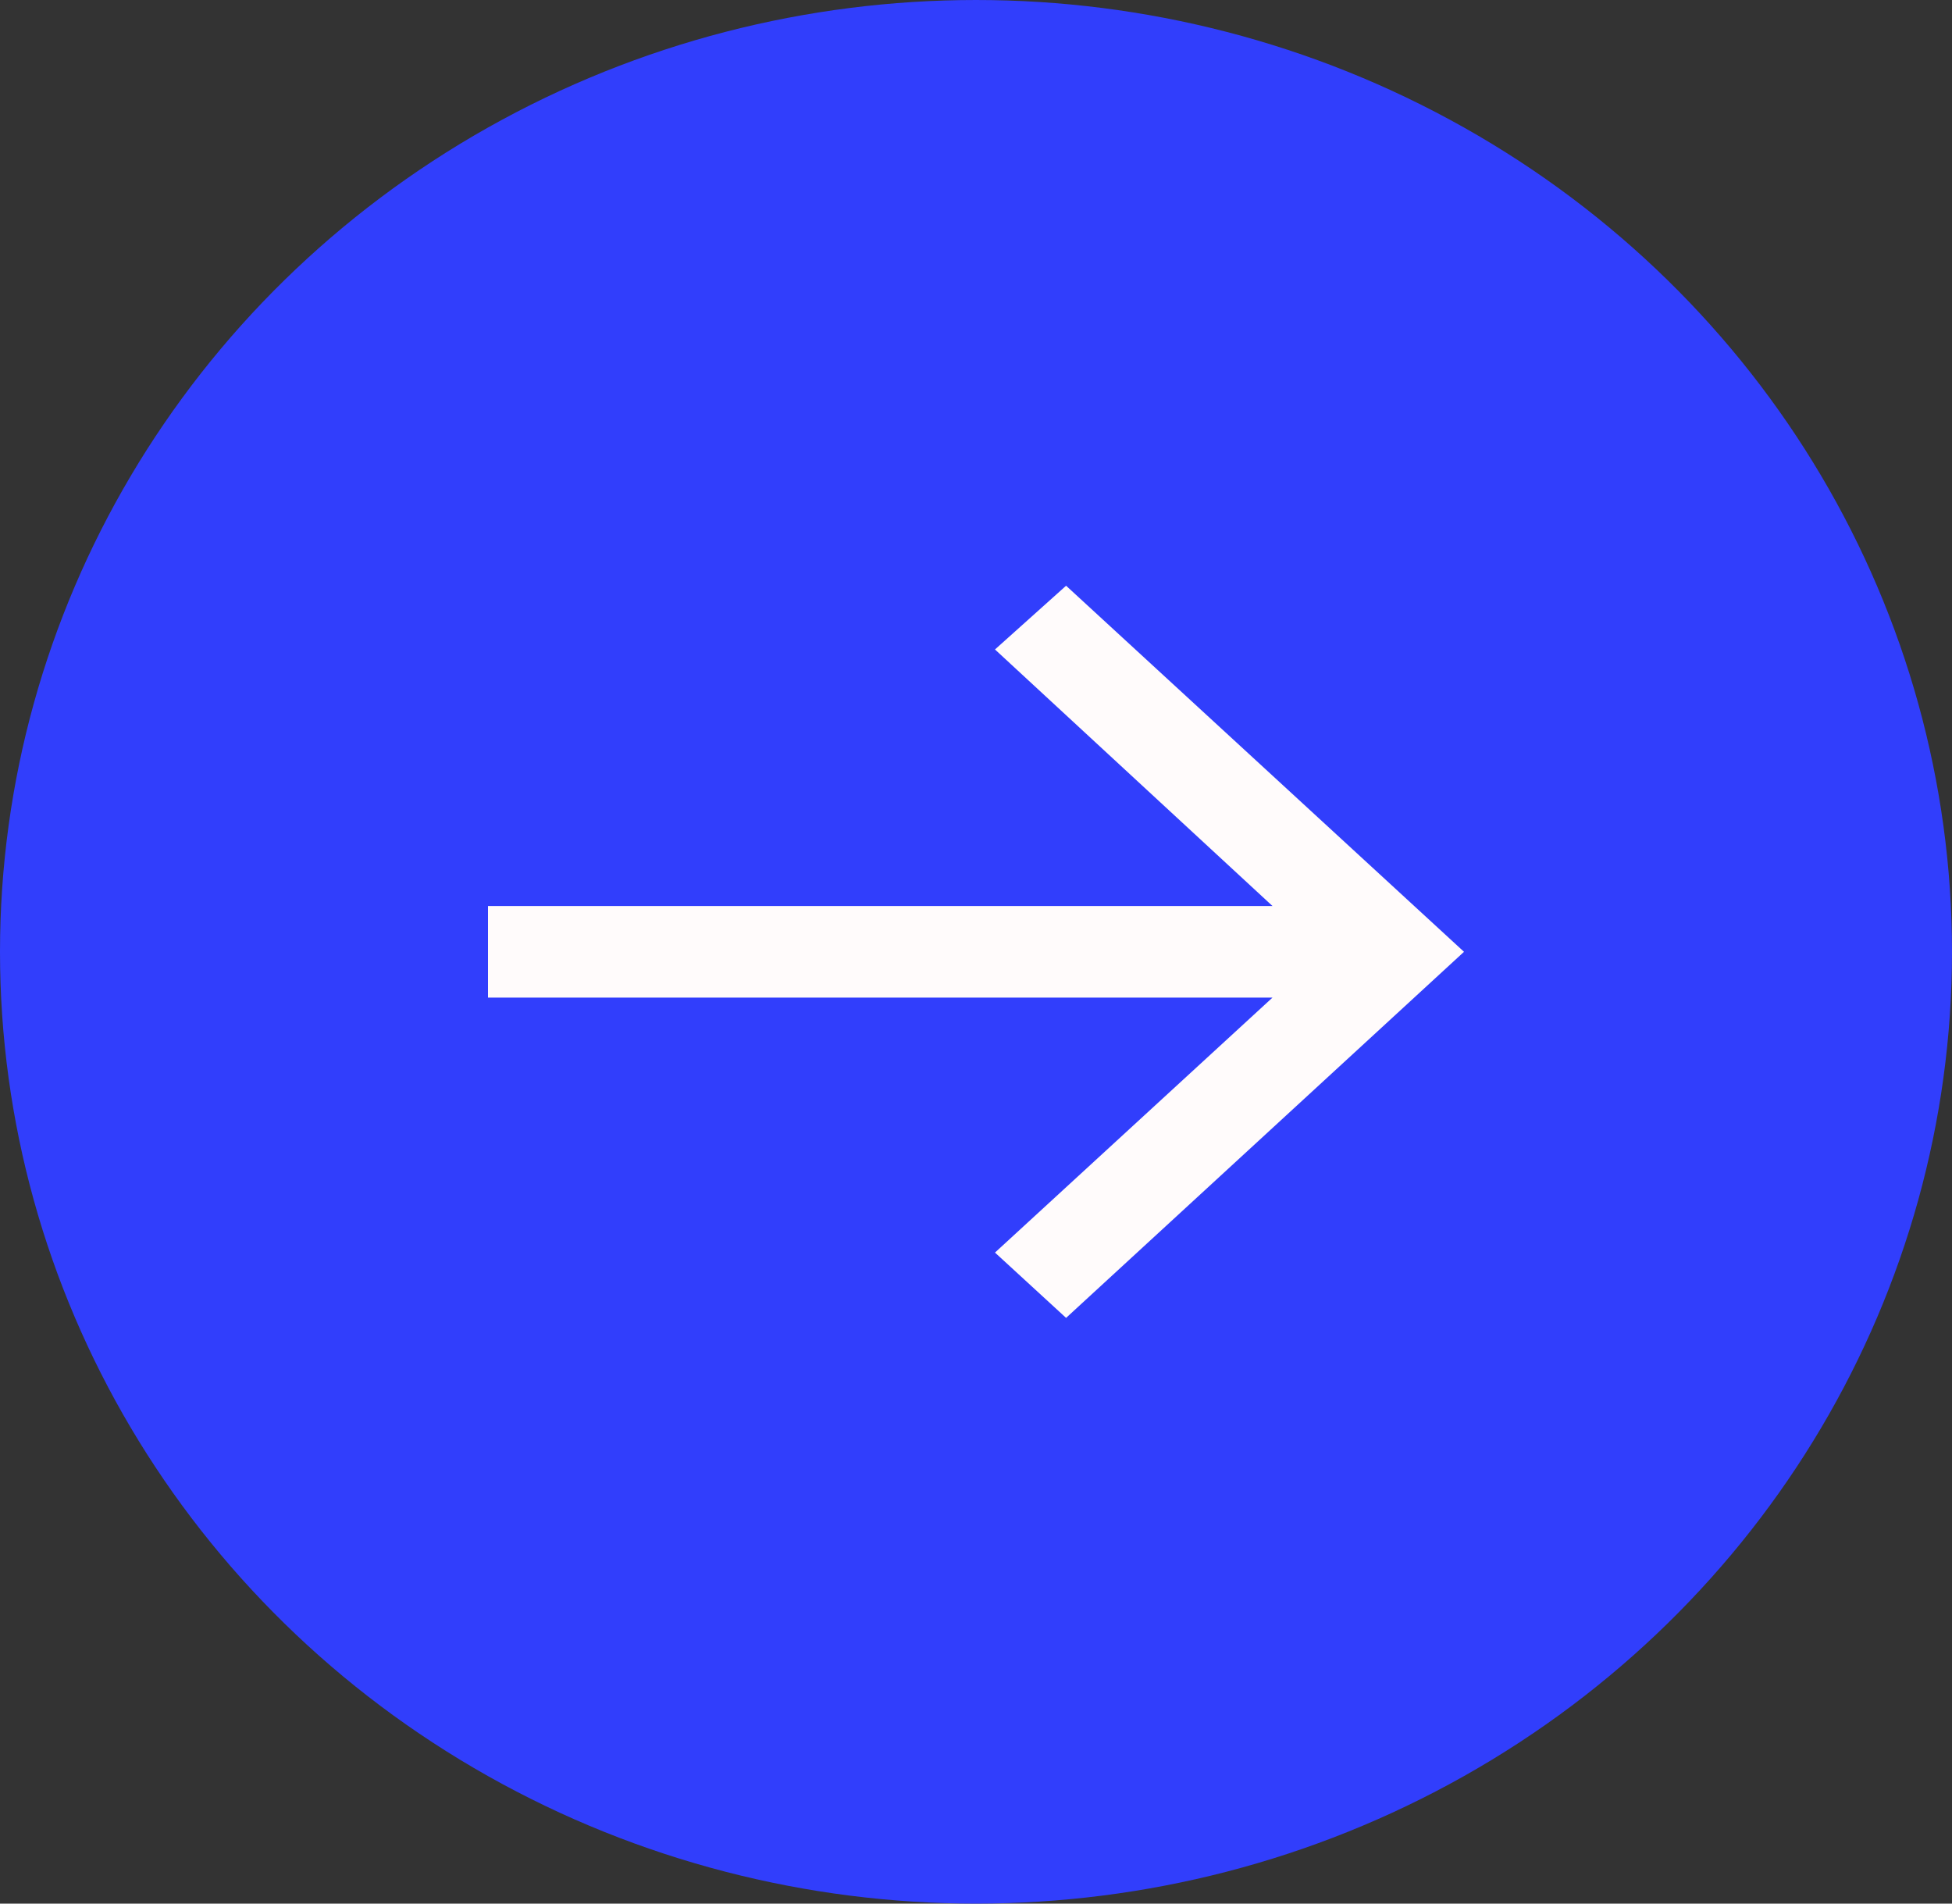
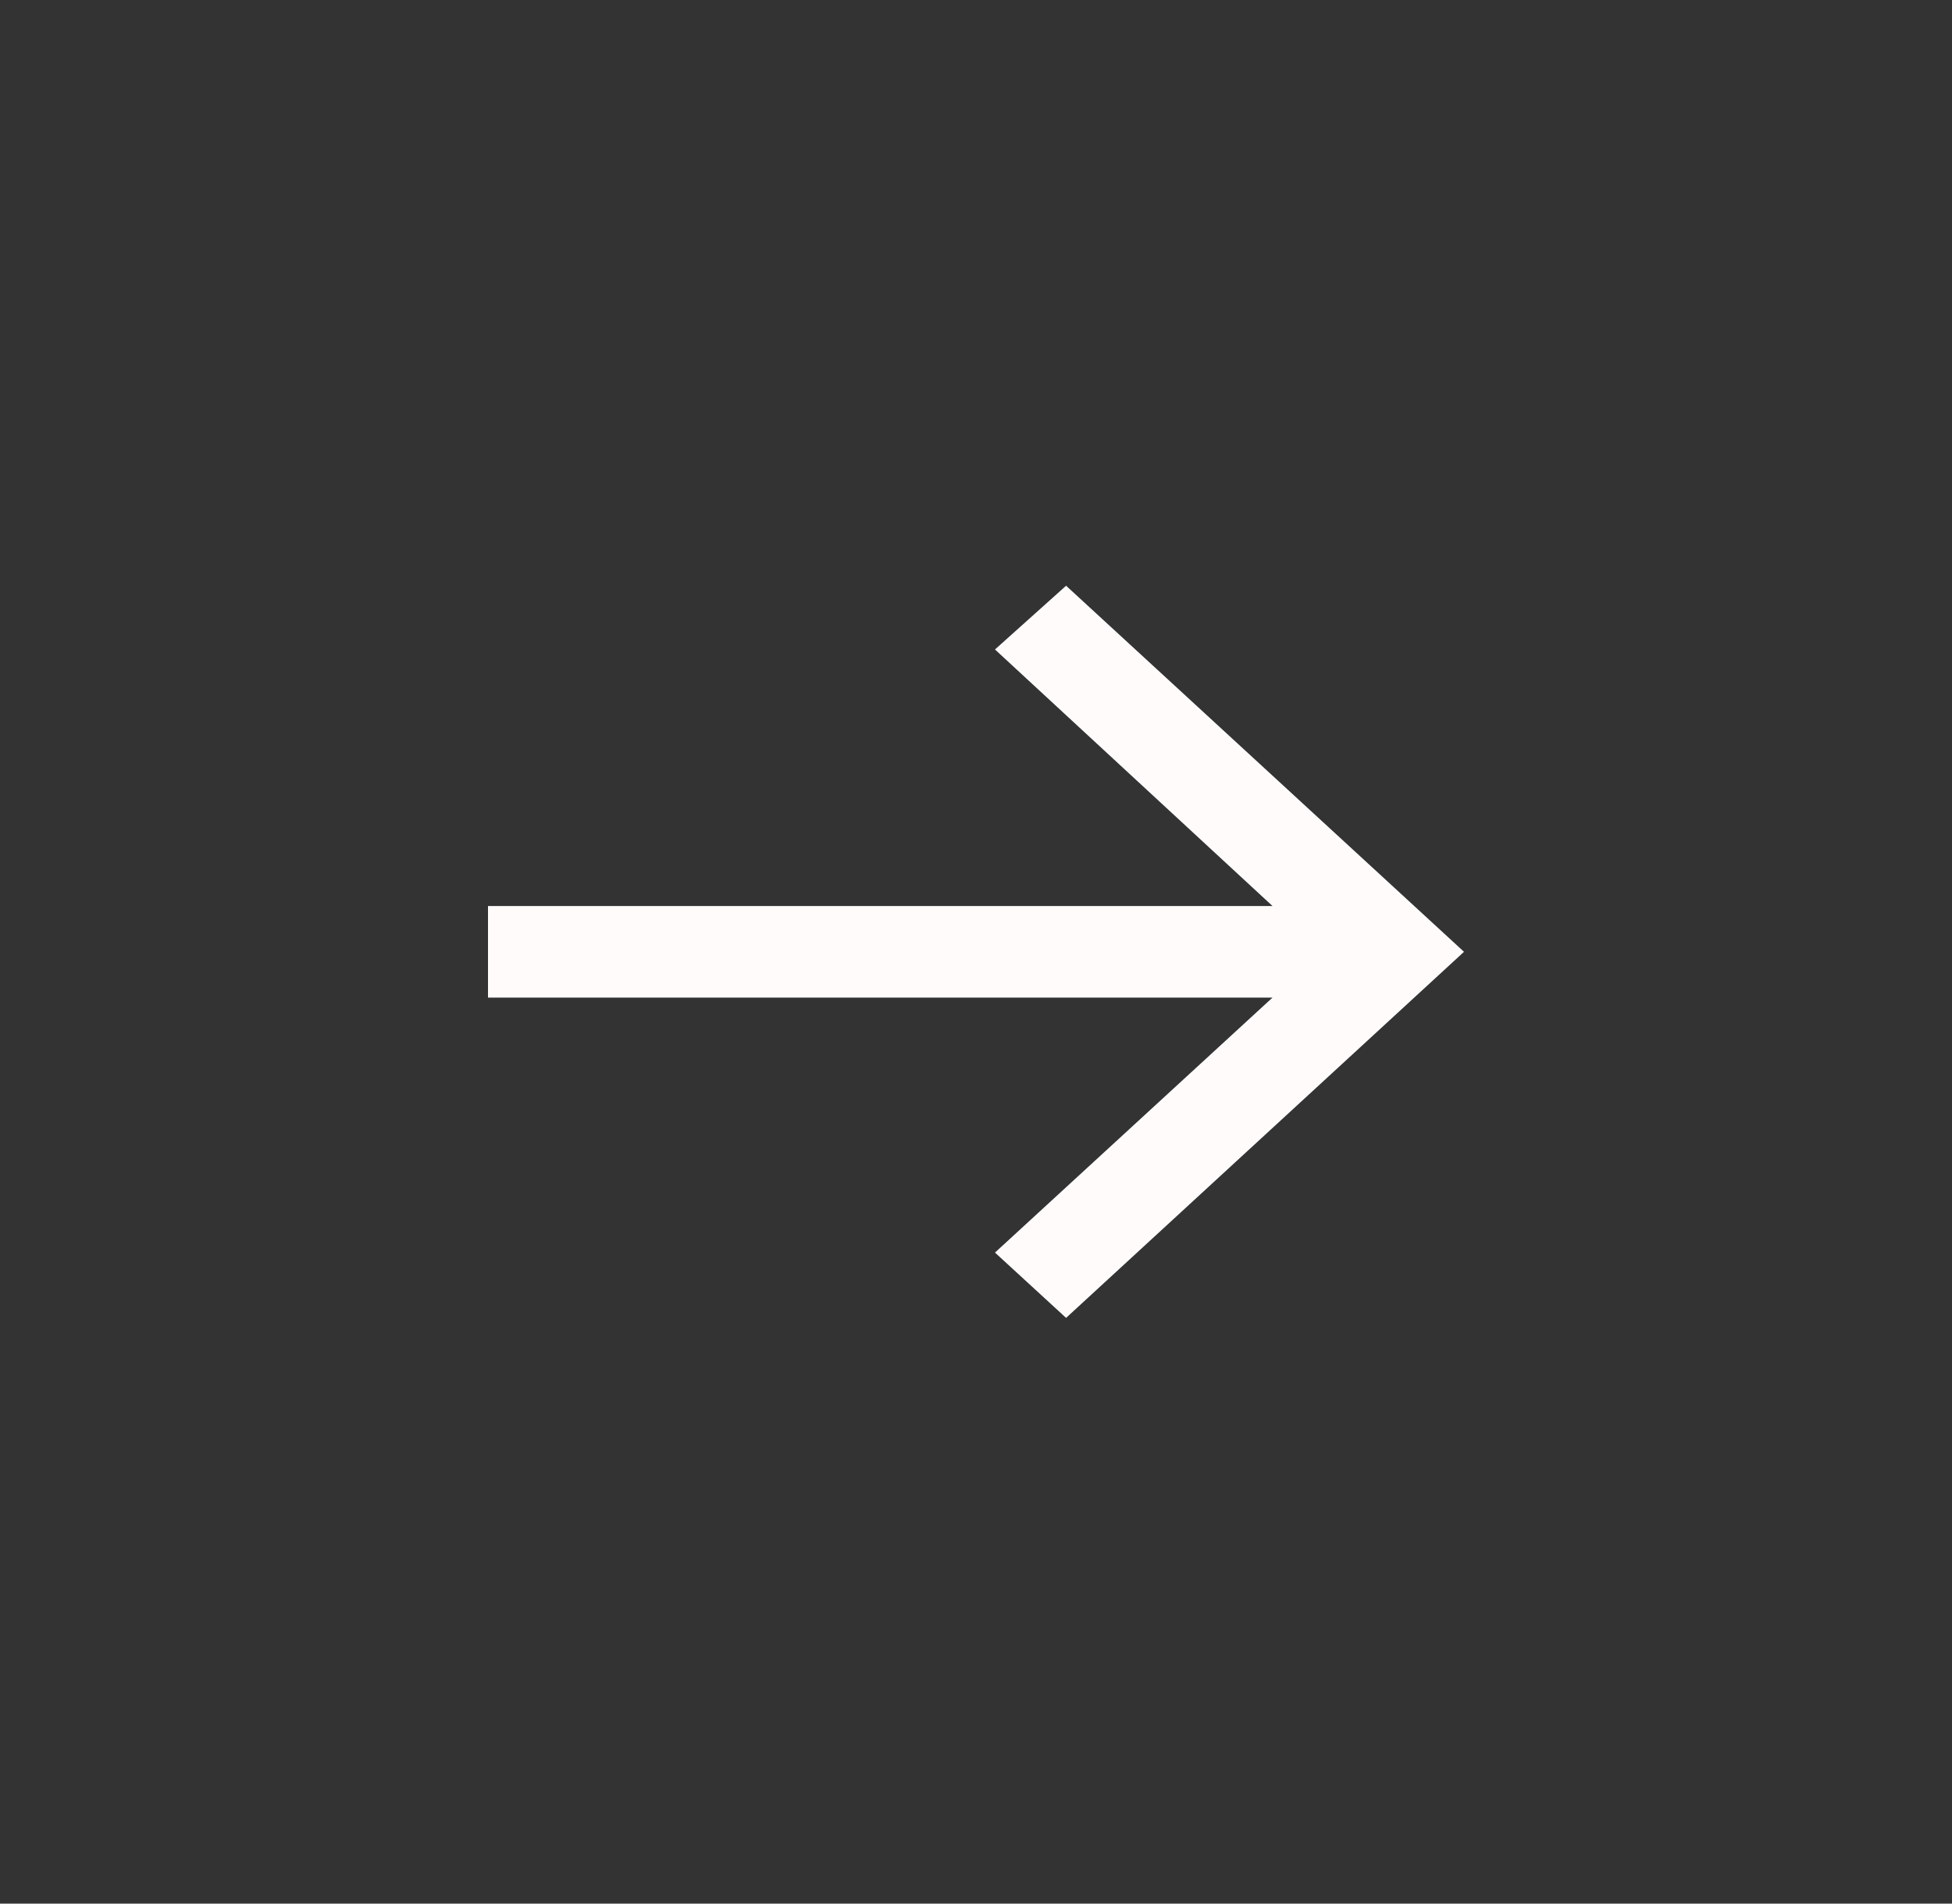
<svg xmlns="http://www.w3.org/2000/svg" width="40" height="39" viewBox="0 0 40 39" fill="none">
  <rect x="0" y="0" width="40" height="39" fill="#333333" stroke="none" />
-   <ellipse cx="20" cy="19.5" rx="20" ry="19.5" fill="#313EFC" />
  <path d="M21.846 12L20.389 13.306L26.076 18.562H10V20.438H26.076L20.389 25.662L21.846 27L30 19.5L21.846 12Z" fill="#FFFBFB" />
</svg>